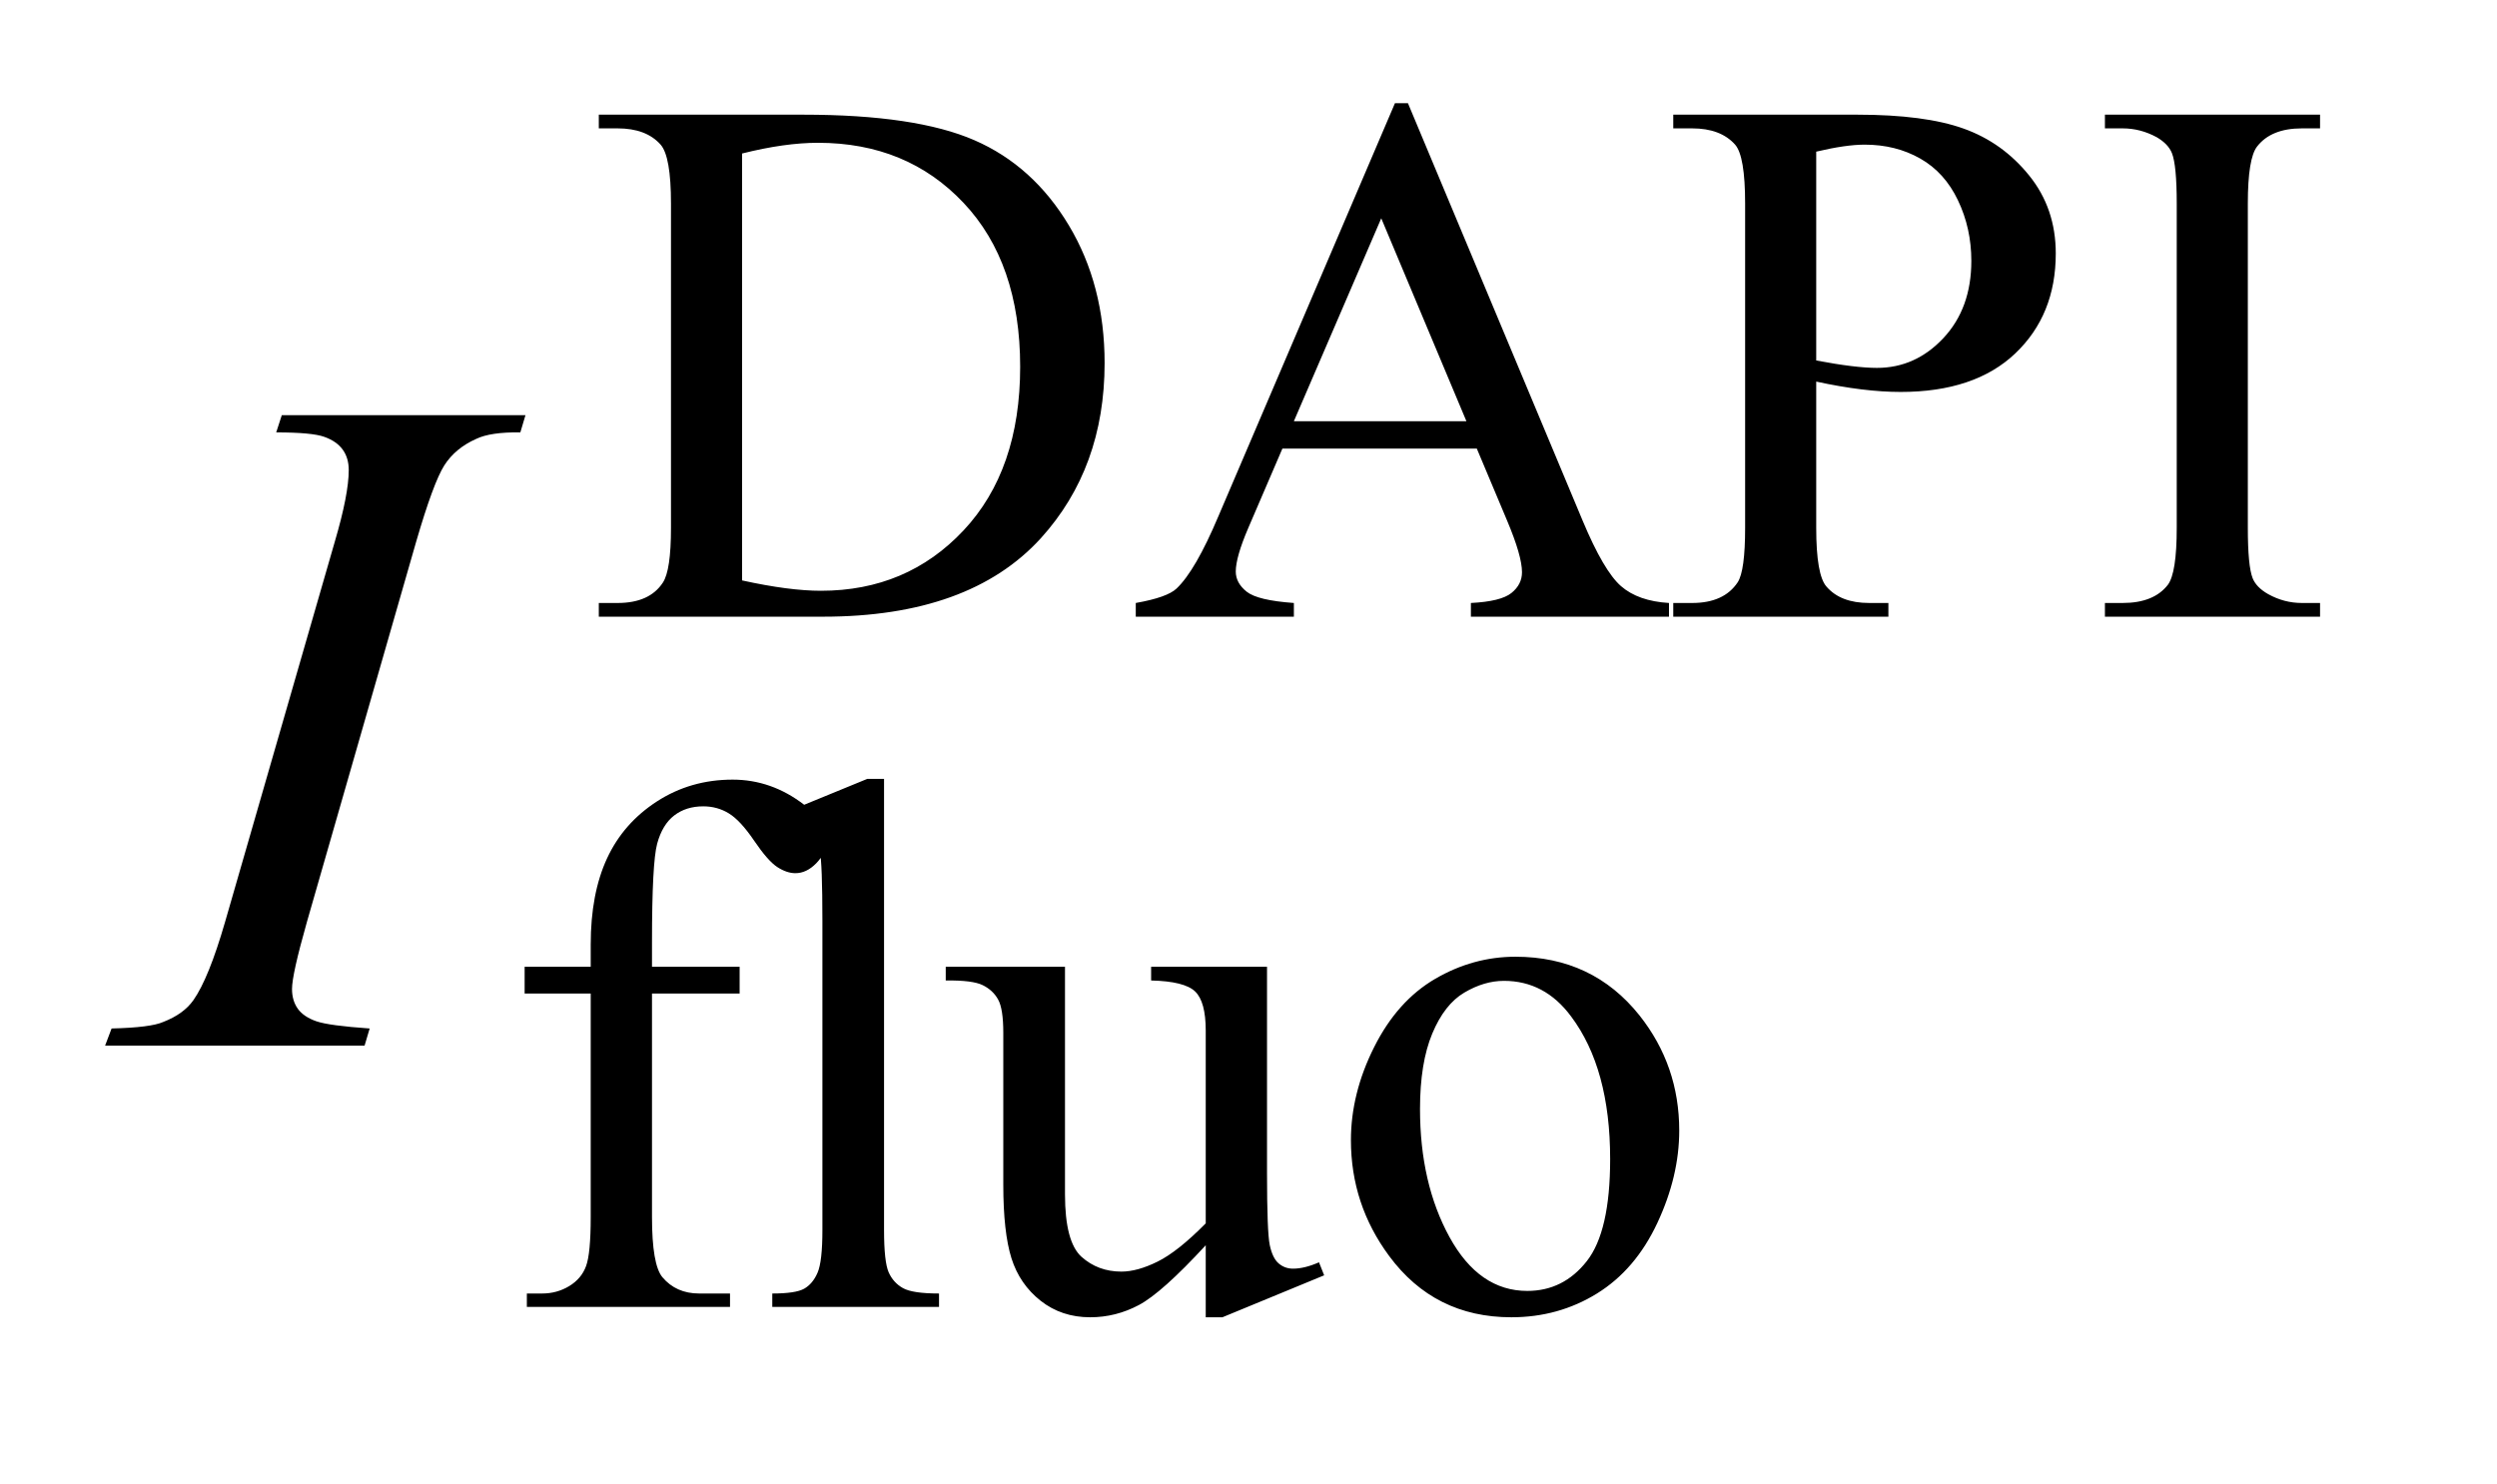
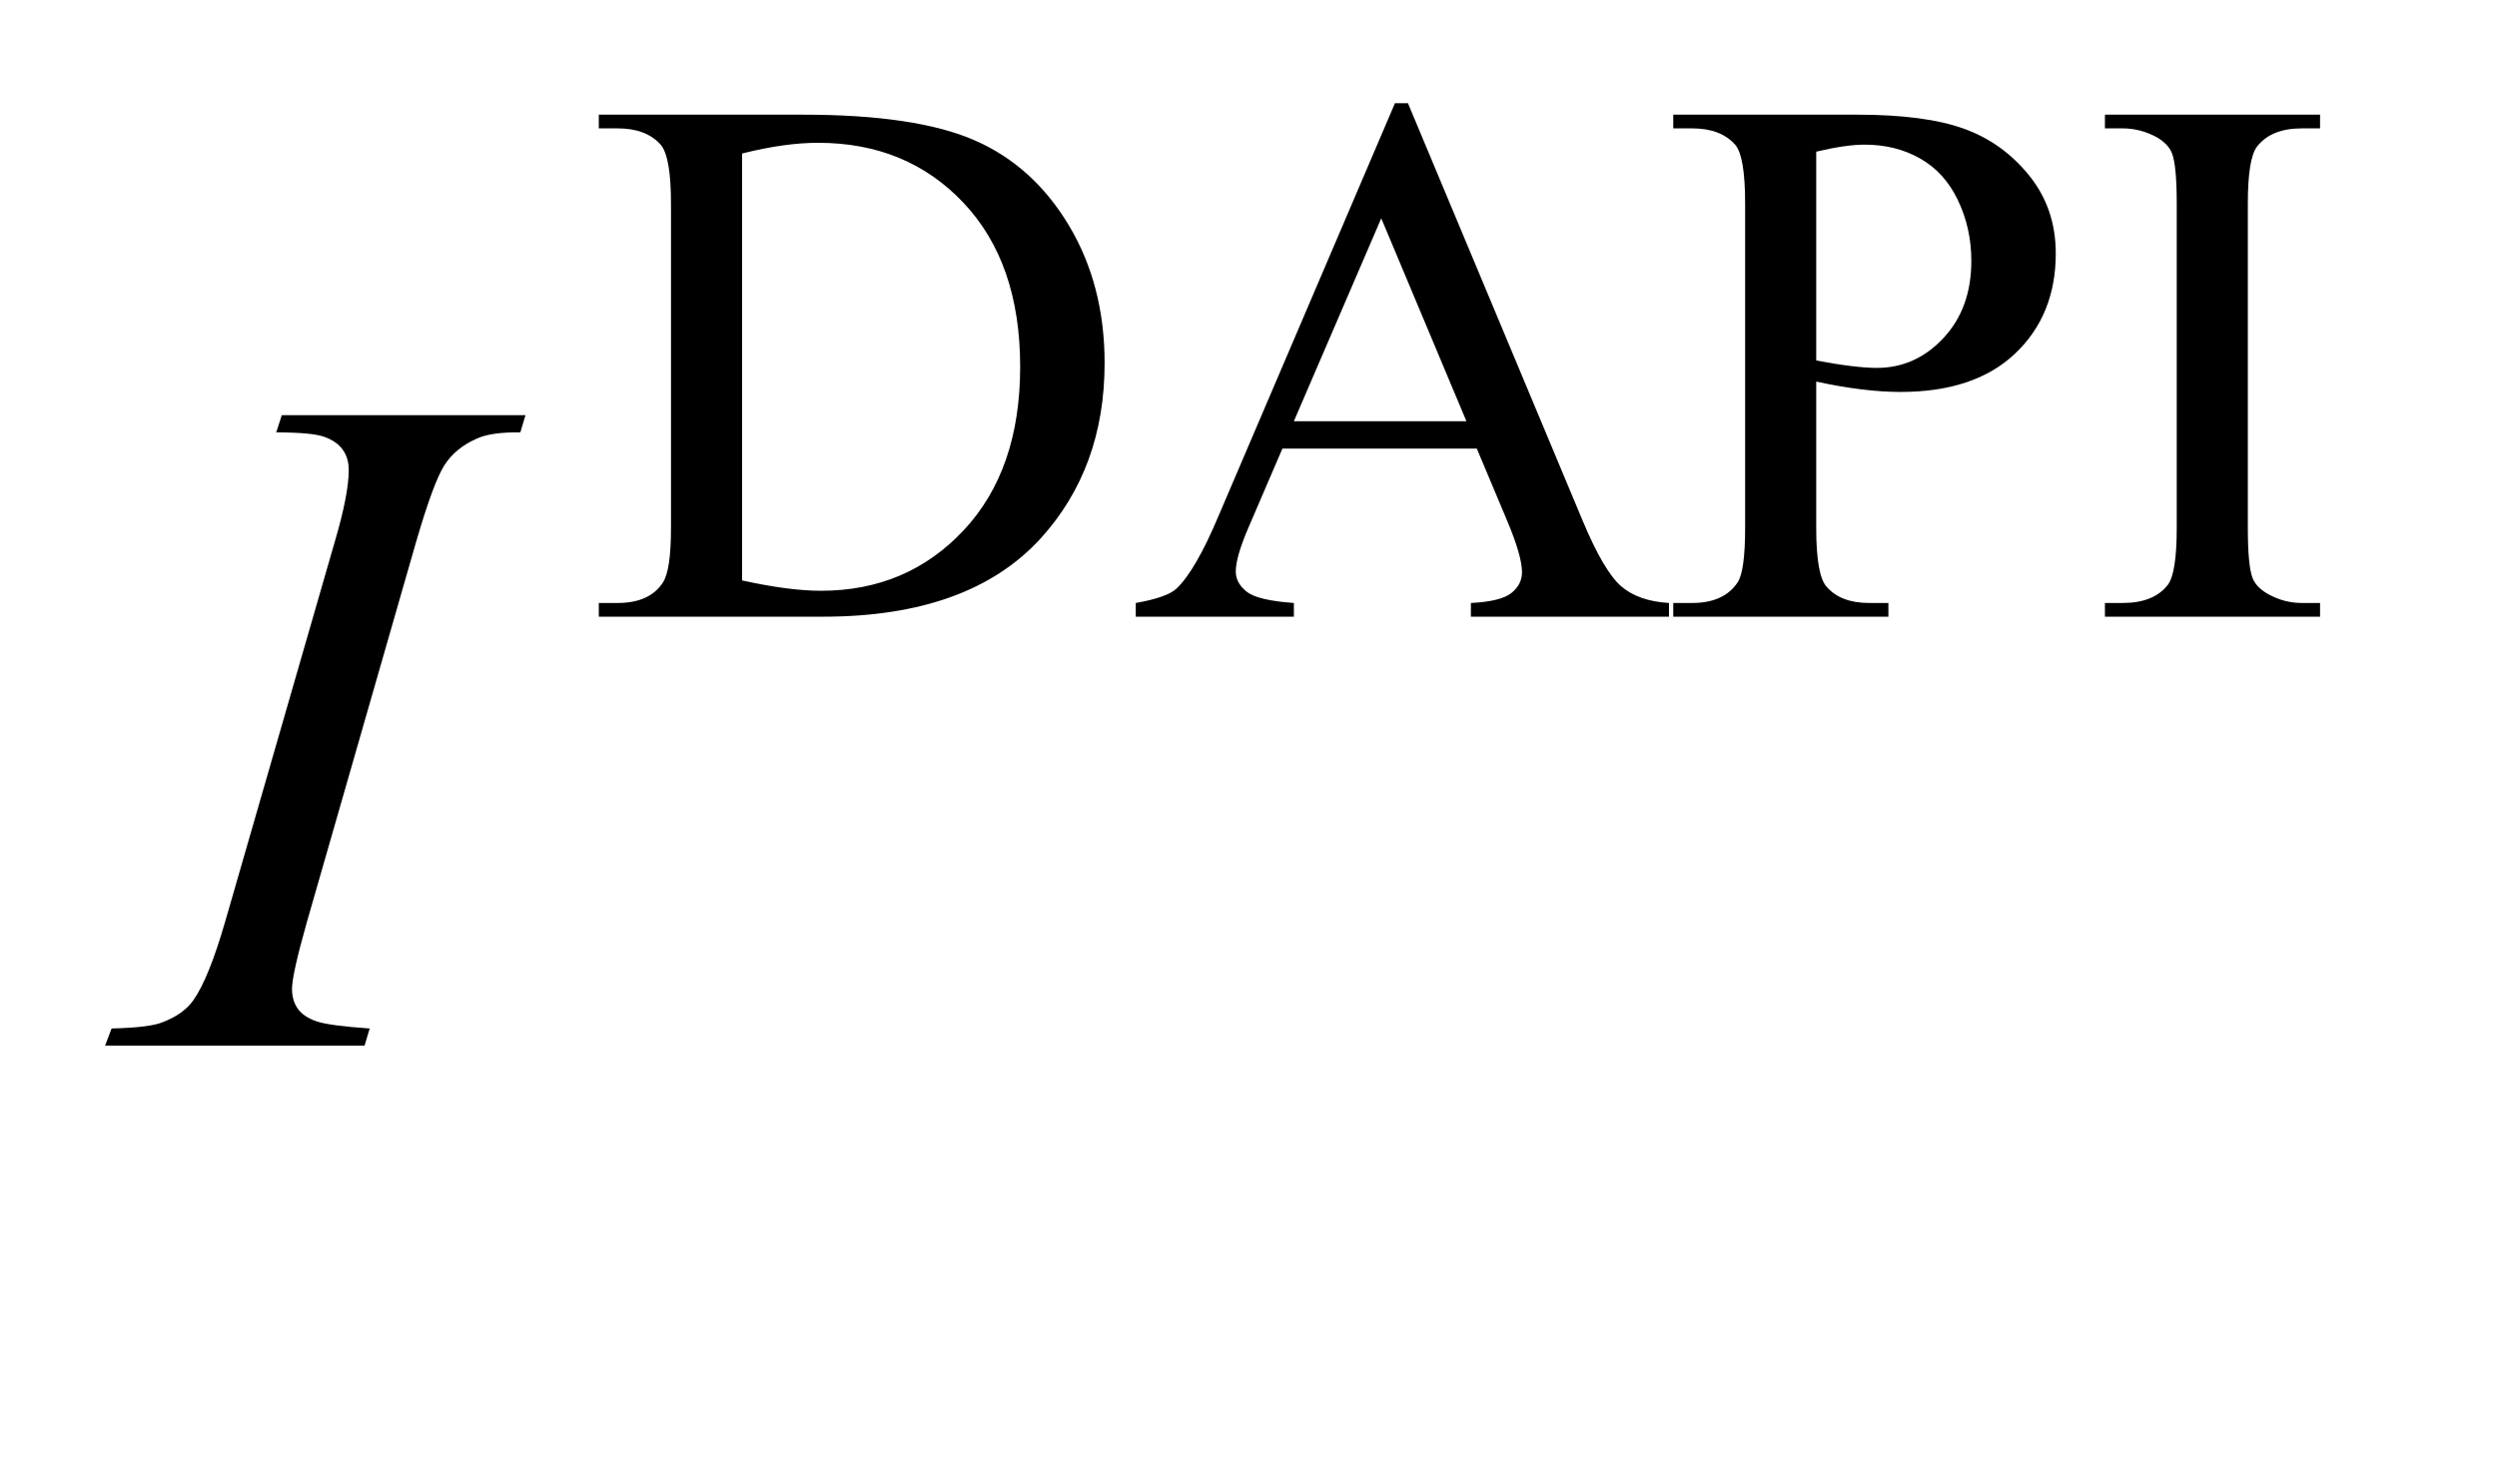
<svg xmlns="http://www.w3.org/2000/svg" stroke-dasharray="none" shape-rendering="auto" font-family="'Dialog'" text-rendering="auto" width="37" fill-opacity="1" color-interpolation="auto" color-rendering="auto" preserveAspectRatio="xMidYMid meet" font-size="12px" viewBox="0 0 37 22" fill="black" stroke="black" image-rendering="auto" stroke-miterlimit="10" stroke-linecap="square" stroke-linejoin="miter" font-style="normal" stroke-width="1" height="22" stroke-dashoffset="0" font-weight="normal" stroke-opacity="1">
  <defs id="genericDefs" />
  <g>
    <defs id="defs1">
      <clipPath clipPathUnits="userSpaceOnUse" id="clipPath1">
-         <path d="M0.847 2.106 L23.88 2.106 L23.88 15.59 L0.847 15.59 L0.847 2.106 Z" />
-       </clipPath>
+         </clipPath>
      <clipPath clipPathUnits="userSpaceOnUse" id="clipPath2">
        <path d="M27.051 67.285 L27.051 498.089 L762.933 498.089 L762.933 67.285 Z" />
      </clipPath>
    </defs>
    <g transform="scale(1.576,1.576) translate(-0.847,-2.106) matrix(0.031,0,0,0.031,0,0)">
      <path d="M208.938 255 L208.938 250.844 L214.656 250.844 Q224.312 250.844 228.359 244.672 Q230.828 240.969 230.828 228.047 L230.828 129.672 Q230.828 115.406 227.688 111.812 Q223.312 106.875 214.656 106.875 L208.938 106.875 L208.938 102.719 L270.922 102.719 Q305.062 102.719 322.859 110.469 Q340.672 118.219 351.5 136.297 Q362.344 154.375 362.344 178.078 Q362.344 209.859 343.016 231.188 Q321.344 255 276.984 255 L208.938 255 ZM252.391 244 Q266.656 247.141 276.312 247.141 Q302.375 247.141 319.547 228.844 Q336.734 210.531 336.734 179.188 Q336.734 147.641 319.547 129.453 Q302.375 111.25 275.422 111.25 Q265.312 111.25 252.391 114.5 L252.391 244 ZM475.234 204.016 L416.266 204.016 L405.938 228.047 Q402.125 236.922 402.125 241.297 Q402.125 244.781 405.438 247.422 Q408.75 250.062 419.75 250.844 L419.75 255 L371.797 255 L371.797 250.844 Q381.344 249.156 384.156 246.469 Q389.875 241.078 396.844 224.562 L450.406 99.234 L454.344 99.234 L507.344 225.906 Q513.75 241.188 518.969 245.734 Q524.188 250.281 533.516 250.844 L533.516 255 L473.438 255 L473.438 250.844 Q482.531 250.391 485.734 247.812 Q488.938 245.234 488.938 241.516 Q488.938 236.578 484.438 225.906 L475.234 204.016 ZM472.078 195.703 L446.25 134.156 L419.75 195.703 L472.078 195.703 ZM578.172 183.688 L578.172 228.047 Q578.172 242.422 581.312 245.906 Q585.578 250.844 594.234 250.844 L600.062 250.844 L600.062 255 L534.812 255 L534.812 250.844 L540.547 250.844 Q550.203 250.844 554.359 244.562 Q556.609 241.078 556.609 228.047 L556.609 129.672 Q556.609 115.297 553.578 111.812 Q549.188 106.875 540.547 106.875 L534.812 106.875 L534.812 102.719 L590.641 102.719 Q611.078 102.719 622.859 106.938 Q634.656 111.141 642.734 121.141 Q650.828 131.125 650.828 144.828 Q650.828 163.469 638.531 175.156 Q626.234 186.828 603.781 186.828 Q598.266 186.828 591.859 186.047 Q585.469 185.266 578.172 183.688 ZM578.172 177.281 Q584.125 178.406 588.719 178.969 Q593.328 179.531 596.594 179.531 Q608.266 179.531 616.734 170.5 Q625.219 161.453 625.219 147.078 Q625.219 137.188 621.172 128.719 Q617.141 120.234 609.719 116.031 Q602.312 111.812 592.875 111.812 Q587.156 111.812 578.172 113.938 L578.172 177.281 ZM730.984 250.844 L730.984 255 L665.734 255 L665.734 250.844 L671.125 250.844 Q680.547 250.844 684.812 245.344 Q687.516 241.75 687.516 228.047 L687.516 129.672 Q687.516 118.094 686.062 114.391 Q684.938 111.594 681.453 109.562 Q676.516 106.875 671.125 106.875 L665.734 106.875 L665.734 102.719 L730.984 102.719 L730.984 106.875 L725.469 106.875 Q716.156 106.875 711.891 112.375 Q709.078 115.969 709.078 129.672 L709.078 228.047 Q709.078 239.609 710.531 243.312 Q711.656 246.125 715.25 248.156 Q720.078 250.844 725.469 250.844 L730.984 250.844 Z" stroke="none" clip-path="url(#clipPath2)" />
    </g>
    <g transform="matrix(0.049,0,0,0.049,-1.334,-3.319)">
-       <path d="M224.391 368.219 L224.391 435.828 Q224.391 450.203 227.531 454.016 Q231.688 458.953 238.656 458.953 L247.984 458.953 L247.984 463 L186.547 463 L186.547 458.953 L191.156 458.953 Q195.641 458.953 199.344 456.719 Q203.062 454.469 204.453 450.656 Q205.859 446.828 205.859 435.828 L205.859 368.219 L185.875 368.219 L185.875 360.125 L205.859 360.125 L205.859 353.391 Q205.859 338 210.797 327.344 Q215.75 316.672 225.906 310.109 Q236.078 303.531 248.766 303.531 Q260.562 303.531 270.438 311.156 Q276.953 316.219 276.953 322.5 Q276.953 325.875 274.031 328.859 Q271.109 331.828 267.75 331.828 Q265.156 331.828 262.297 329.984 Q259.438 328.125 255.281 322 Q251.125 315.875 247.641 313.75 Q244.156 311.609 239.891 311.609 Q234.719 311.609 231.125 314.359 Q227.531 317.109 225.953 322.906 Q224.391 328.688 224.391 352.719 L224.391 360.125 L250.891 360.125 L250.891 368.219 L224.391 368.219 ZM294.562 303.297 L294.562 439.75 Q294.562 449.406 295.969 452.562 Q297.375 455.703 300.297 457.328 Q303.219 458.953 311.188 458.953 L311.188 463 L260.766 463 L260.766 458.953 Q267.828 458.953 270.406 457.5 Q273 456.031 274.453 452.672 Q275.922 449.297 275.922 439.75 L275.922 346.312 Q275.922 328.906 275.125 324.922 Q274.344 320.938 272.609 319.484 Q270.875 318.016 268.172 318.016 Q265.25 318.016 260.766 319.812 L258.844 315.875 L289.516 303.297 L294.562 303.297 ZM410.375 360.125 L410.375 422.453 Q410.375 440.312 411.203 444.297 Q412.047 448.281 413.906 449.859 Q415.766 451.438 418.234 451.438 Q421.719 451.438 426.094 449.516 L427.656 453.453 L396.891 466.141 L391.844 466.141 L391.844 444.359 Q378.594 458.734 371.625 462.438 Q364.656 466.141 356.906 466.141 Q348.266 466.141 341.922 461.156 Q335.578 456.156 333.094 448.297 Q330.625 440.422 330.625 426.047 L330.625 380.125 Q330.625 372.812 329.047 370.016 Q327.484 367.203 324.391 365.688 Q321.312 364.172 313.219 364.281 L313.219 360.125 L349.281 360.125 L349.281 428.969 Q349.281 443.344 354.266 447.844 Q359.266 452.328 366.344 452.328 Q371.172 452.328 377.297 449.297 Q383.422 446.266 391.844 437.734 L391.844 379.438 Q391.844 370.688 388.641 367.609 Q385.438 364.516 375.328 364.281 L375.328 360.125 L410.375 360.125 ZM485.5 357.094 Q508.859 357.094 523.016 374.844 Q535.031 390 535.031 409.656 Q535.031 423.469 528.406 437.625 Q521.781 451.766 510.156 458.953 Q498.531 466.141 484.266 466.141 Q461.016 466.141 447.312 447.609 Q435.75 432 435.75 412.578 Q435.75 398.422 442.766 384.438 Q449.781 370.453 461.234 363.781 Q472.703 357.094 485.5 357.094 ZM482.016 364.391 Q476.062 364.391 470.047 367.938 Q464.047 371.469 460.344 380.344 Q456.641 389.219 456.641 403.141 Q456.641 425.609 465.562 441.891 Q474.5 458.172 489.094 458.172 Q499.984 458.172 507.062 449.188 Q514.141 440.203 514.141 418.297 Q514.141 390.906 502.344 375.172 Q494.375 364.391 482.016 364.391 Z" stroke="none" clip-path="url(#clipPath2)" />
-     </g>
+       </g>
    <g transform="matrix(0.049,0,0,0.049,-1.334,-3.319)">
      <path d="M139.016 378.797 L137.469 384 L59 384 L60.969 378.797 Q72.781 378.516 76.578 376.828 Q82.766 374.438 85.719 370.219 Q90.359 363.609 95.281 346.594 L128.469 231.562 Q132.688 217.219 132.688 209.906 Q132.688 206.25 130.859 203.719 Q129.031 201.188 125.297 199.859 Q121.578 198.516 110.75 198.516 L112.438 193.312 L186.125 193.312 L184.578 198.516 Q175.578 198.375 171.219 200.484 Q164.891 203.297 161.578 208.5 Q158.281 213.703 153.078 231.562 L120.031 346.594 Q115.531 362.484 115.531 366.844 Q115.531 370.359 117.281 372.828 Q119.047 375.281 122.906 376.625 Q126.781 377.953 139.016 378.797 Z" stroke="none" clip-path="url(#clipPath2)" />
    </g>
  </g>
</svg>